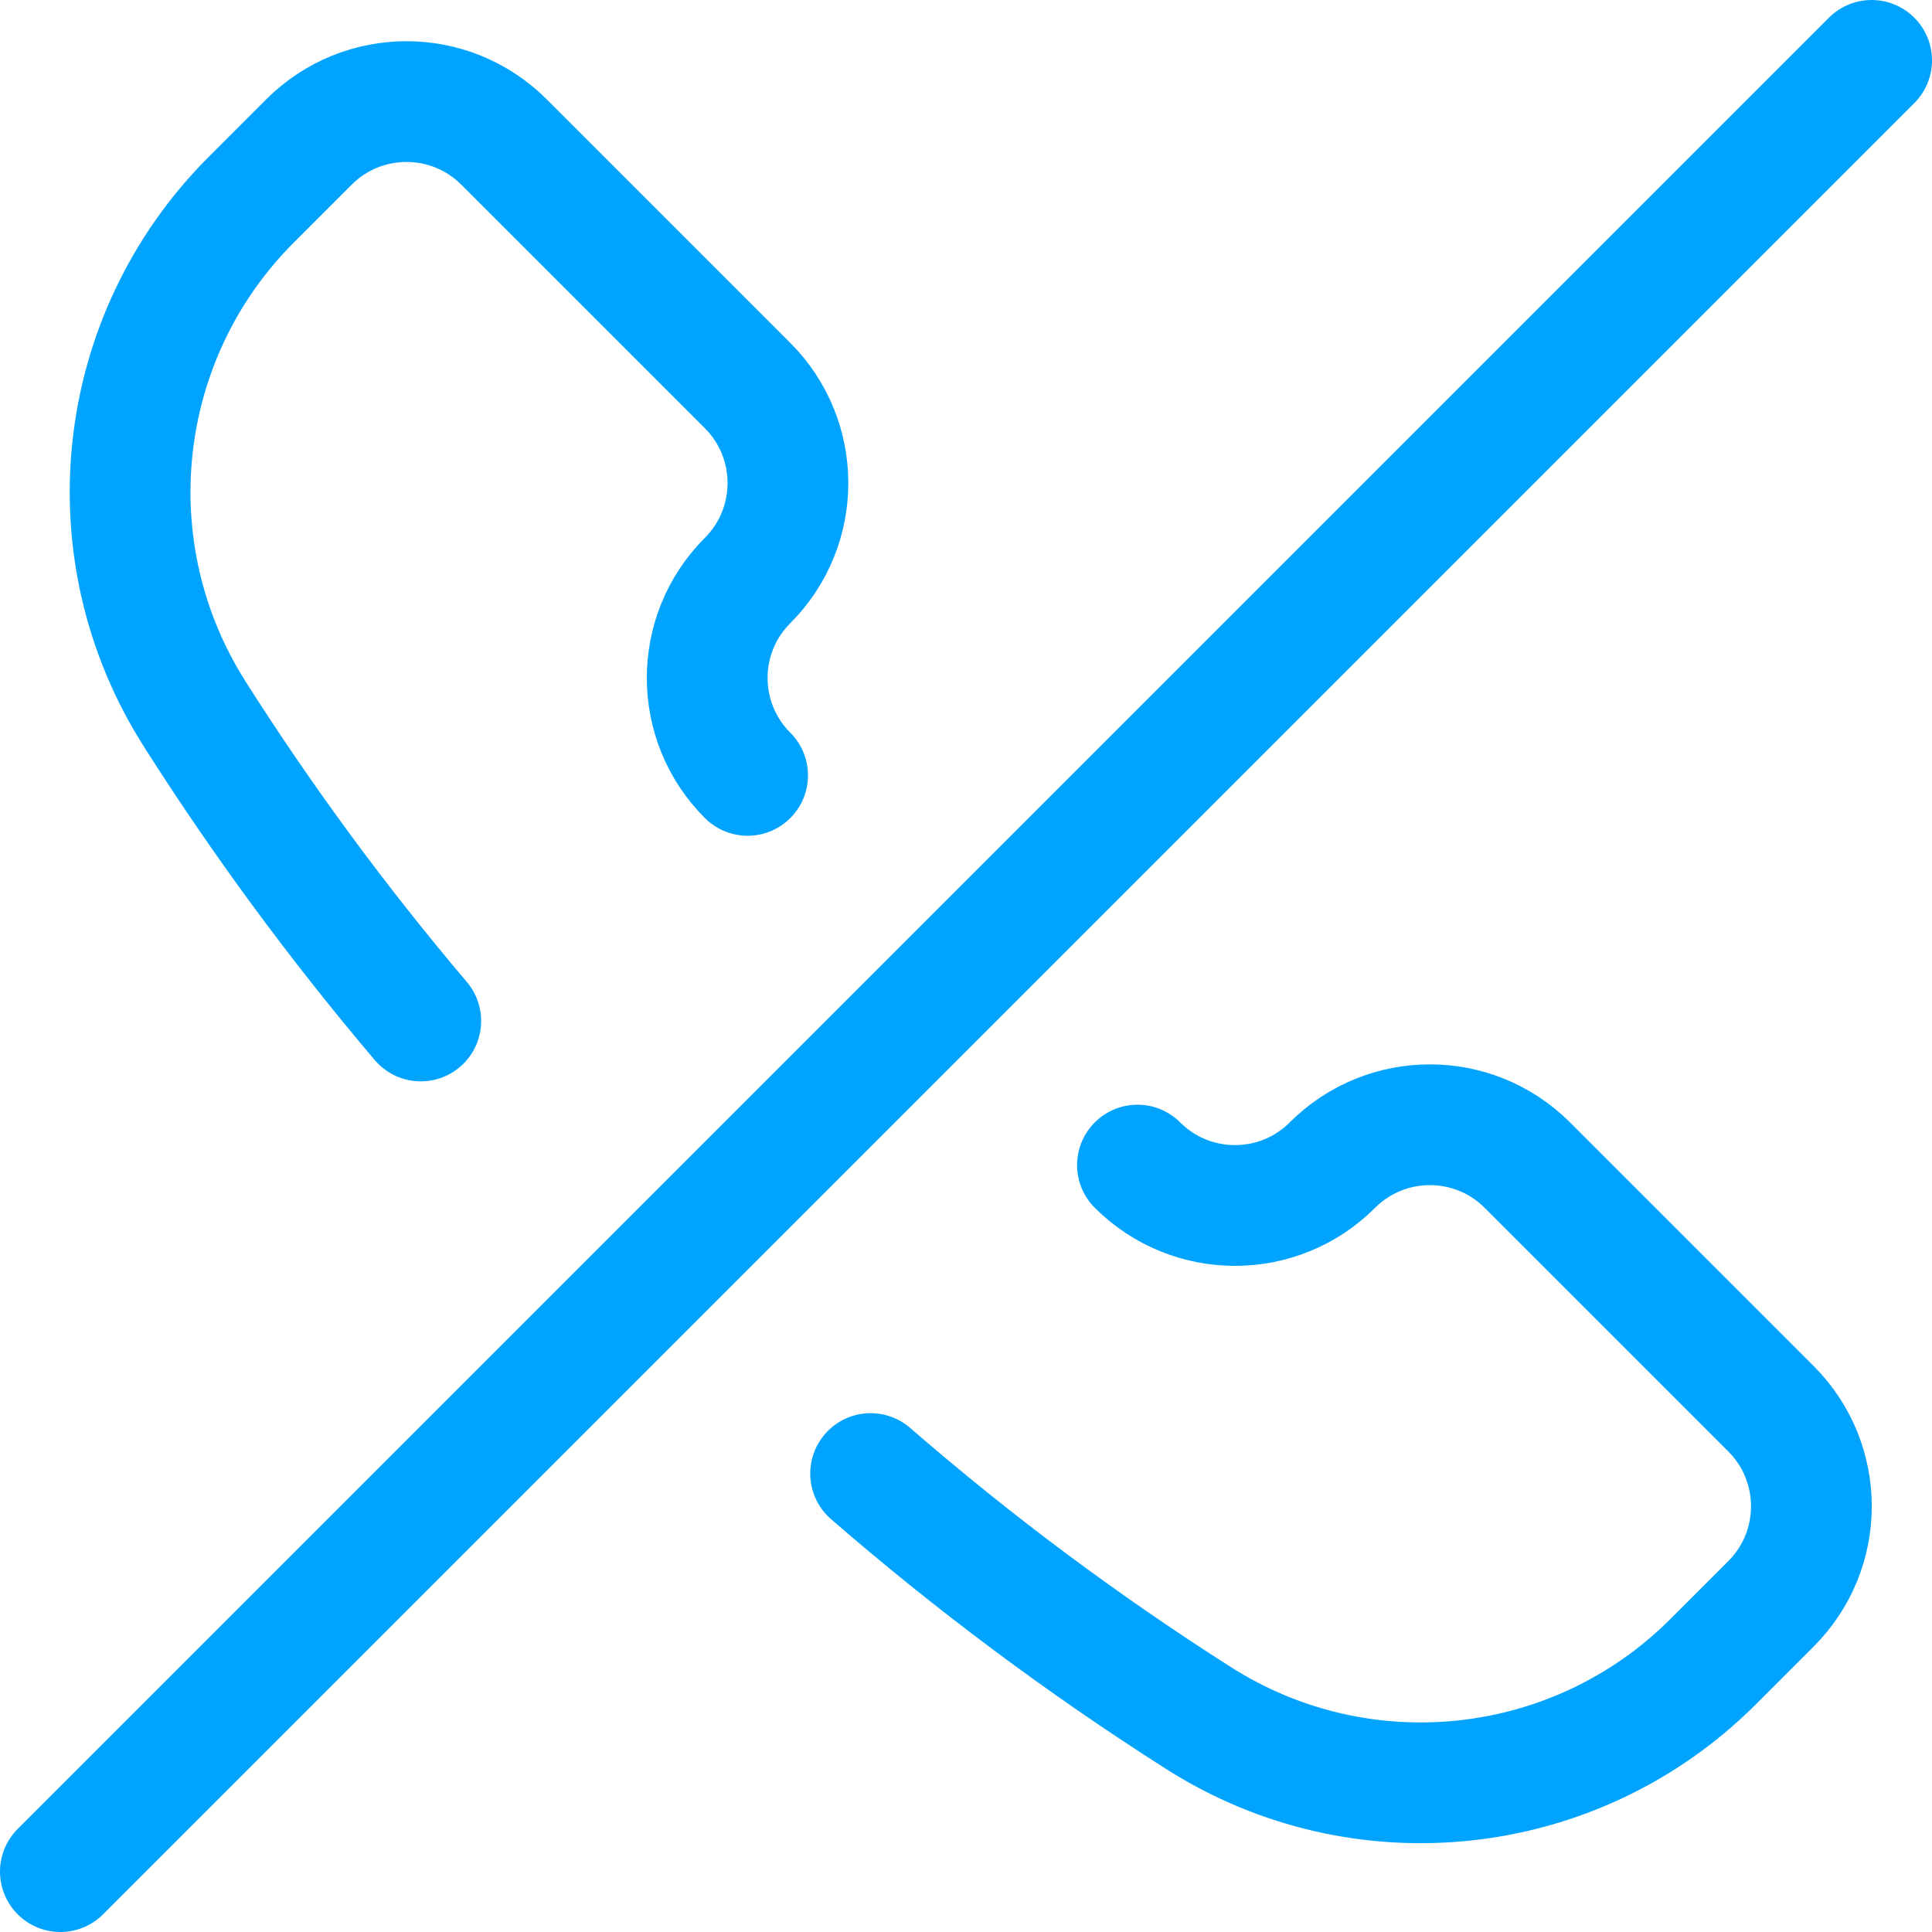
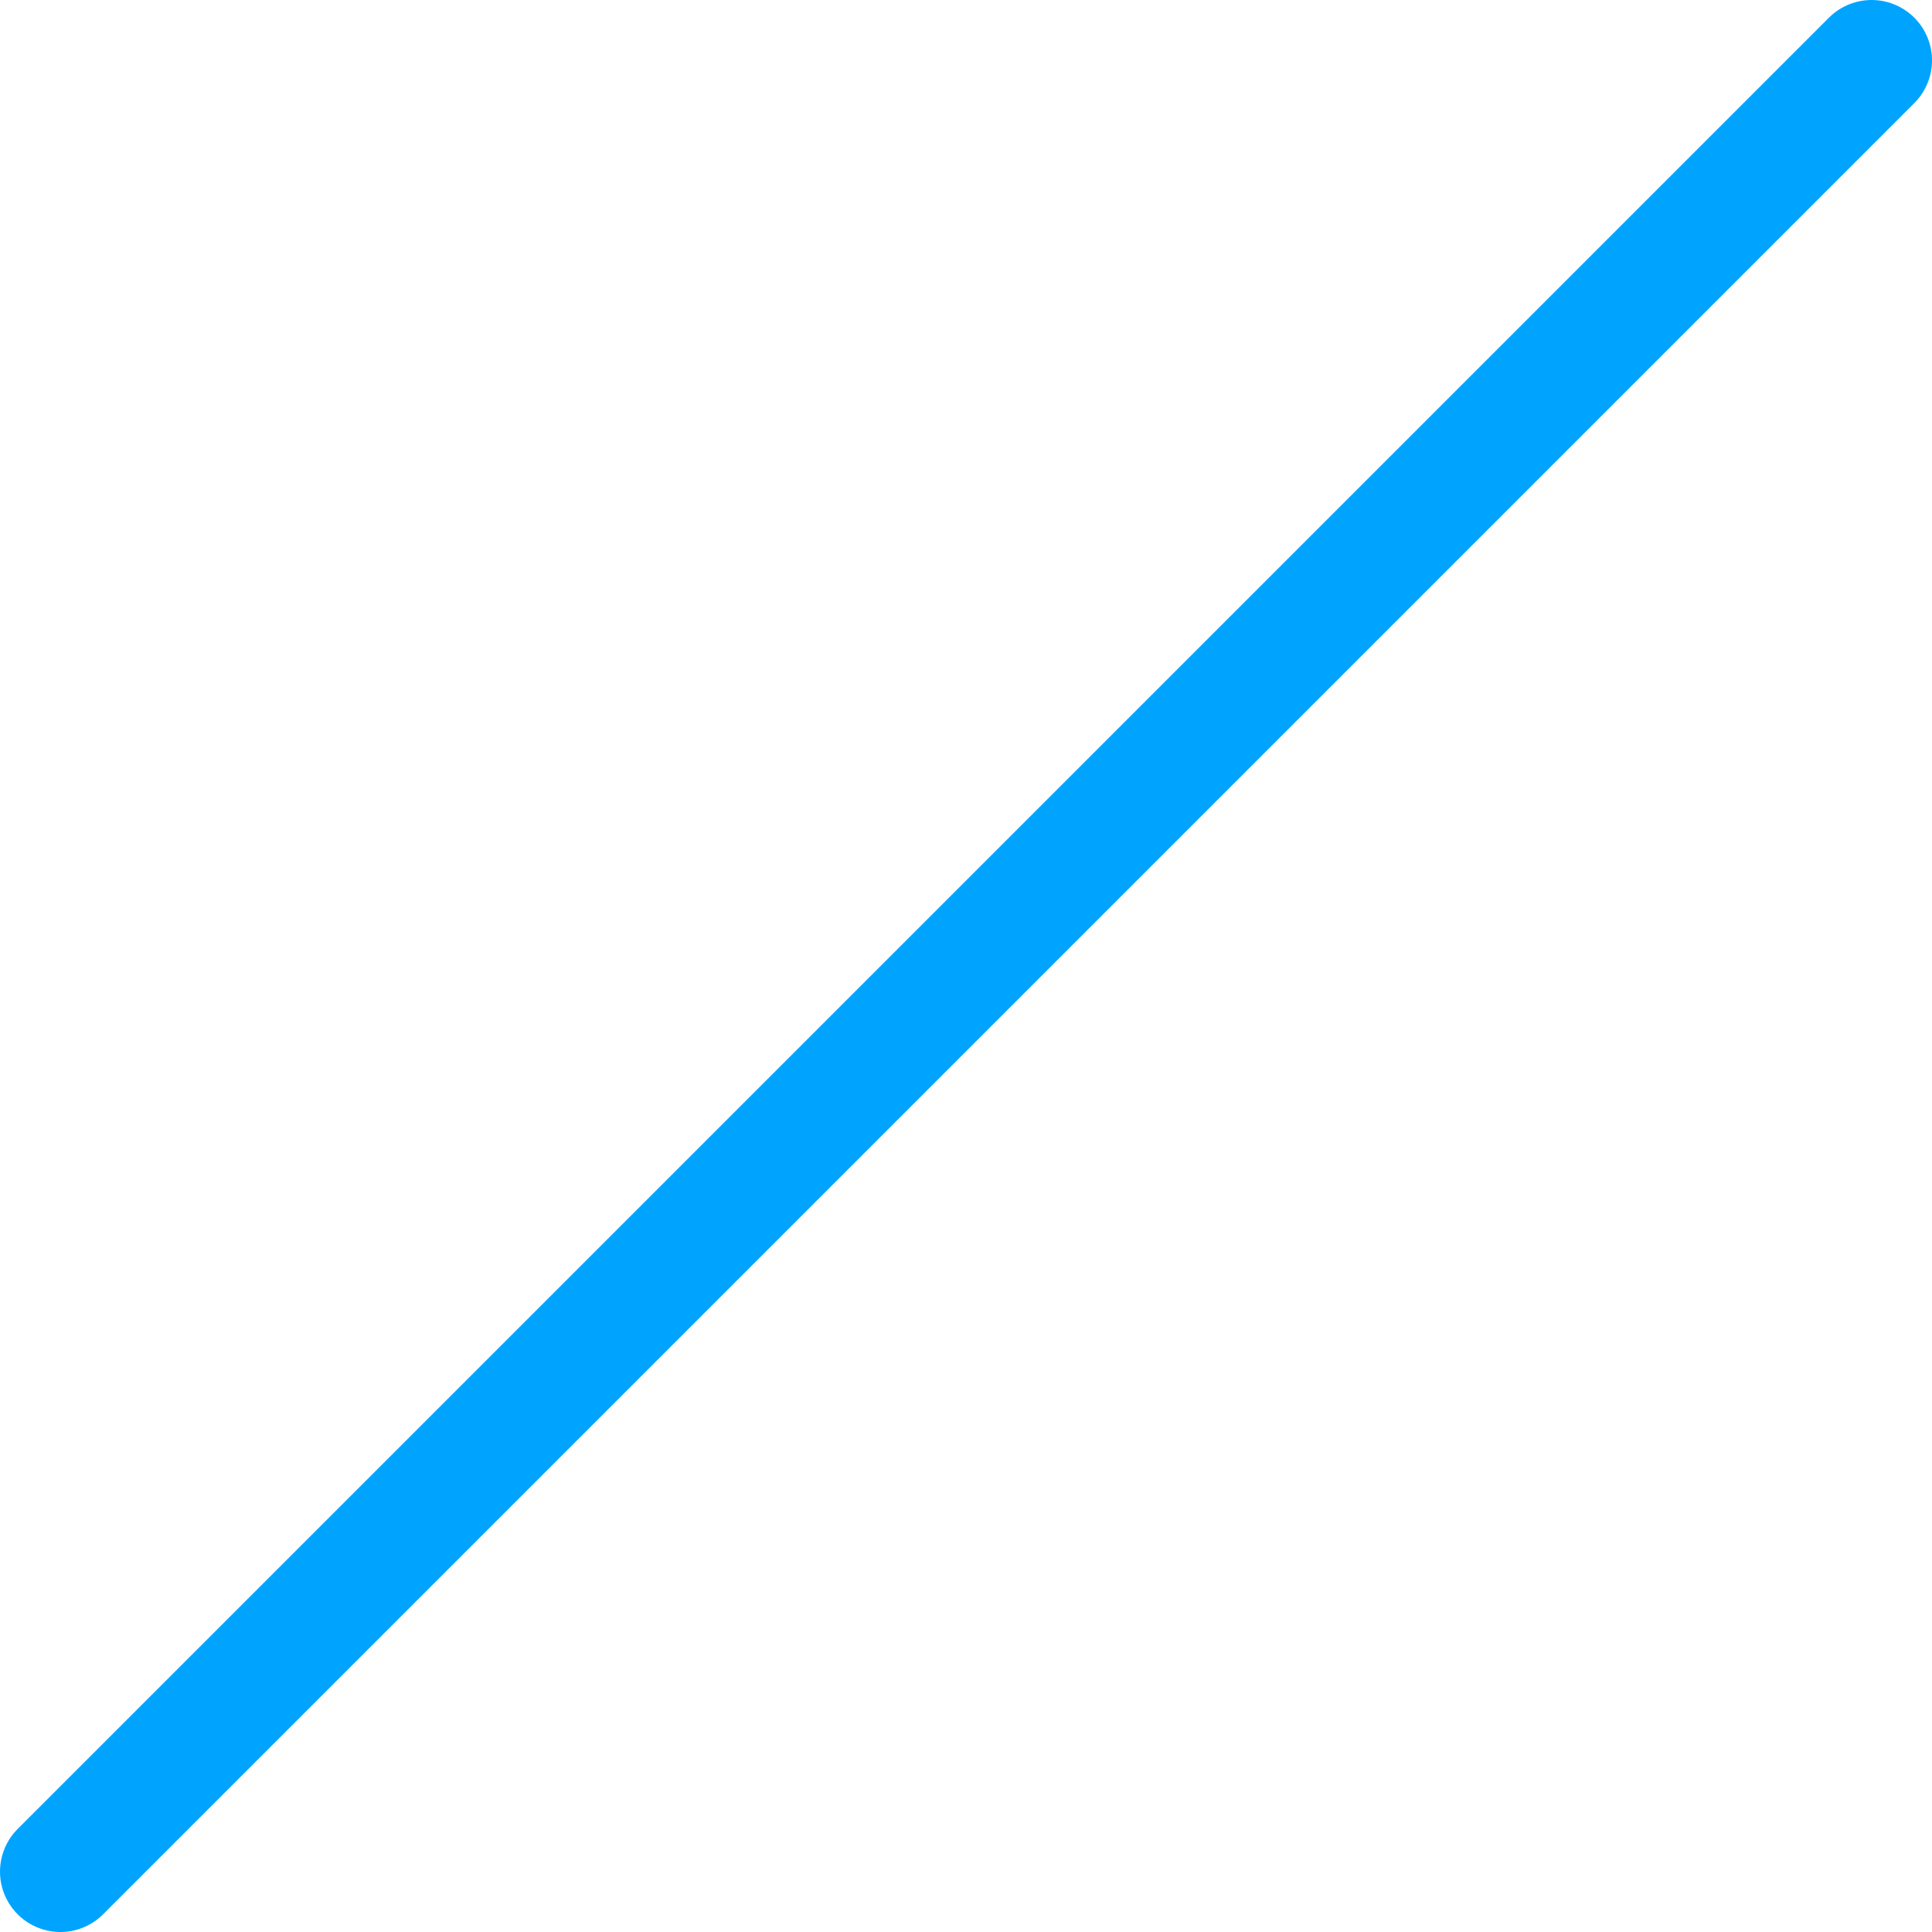
<svg xmlns="http://www.w3.org/2000/svg" viewBox="0 0 120 120" width="120" height="120">
  <title>Exported from Streamline App (https://app.streamlineicons.com)</title>
  <g transform="matrix(5,0,0,5,0,0)">
-     <path d="M 10.815,18.305c1.278,1.109,2.636,2.122,4.064,3.031l0.011,0.007c2.031,1.293,4.687,1.002,6.39-0.7l0.72-0.72 c0.669-0.669,0.669-1.753,0-2.423c0,0,0,0,0,0l-3.027-3.027c-0.669-0.668-1.752-0.668-2.421,0l0,0 c-0.668,0.669-1.752,0.669-2.421,0.001c0,0-0.001-0.001-0.001-0.001 " stroke="#00a4ff" fill="none" stroke-width="1.5" stroke-linecap="round" stroke-linejoin="round" />
-     <path d="M 9.287,9.632c-0.669-0.668-0.669-1.751-0.001-2.42 c0,0,0.001-0.001,0.001-0.001l0,0c0.668-0.669,0.668-1.752,0-2.421L6.26,1.763c-0.669-0.668-1.752-0.668-2.421,0L3.12,2.482 c-1.702,1.702-1.993,4.359-0.7,6.389l0.007,0.012c0.845,1.329,1.781,2.599,2.8,3.8 " stroke="#00a4ff" fill="none" stroke-width="1.5" stroke-linecap="round" stroke-linejoin="round" />
    <path d="M 23.25,0.75l-22.5,22.5" stroke="#00a4ff" fill="none" stroke-width="1.5" stroke-linecap="round" stroke-linejoin="round" />
  </g>
</svg>